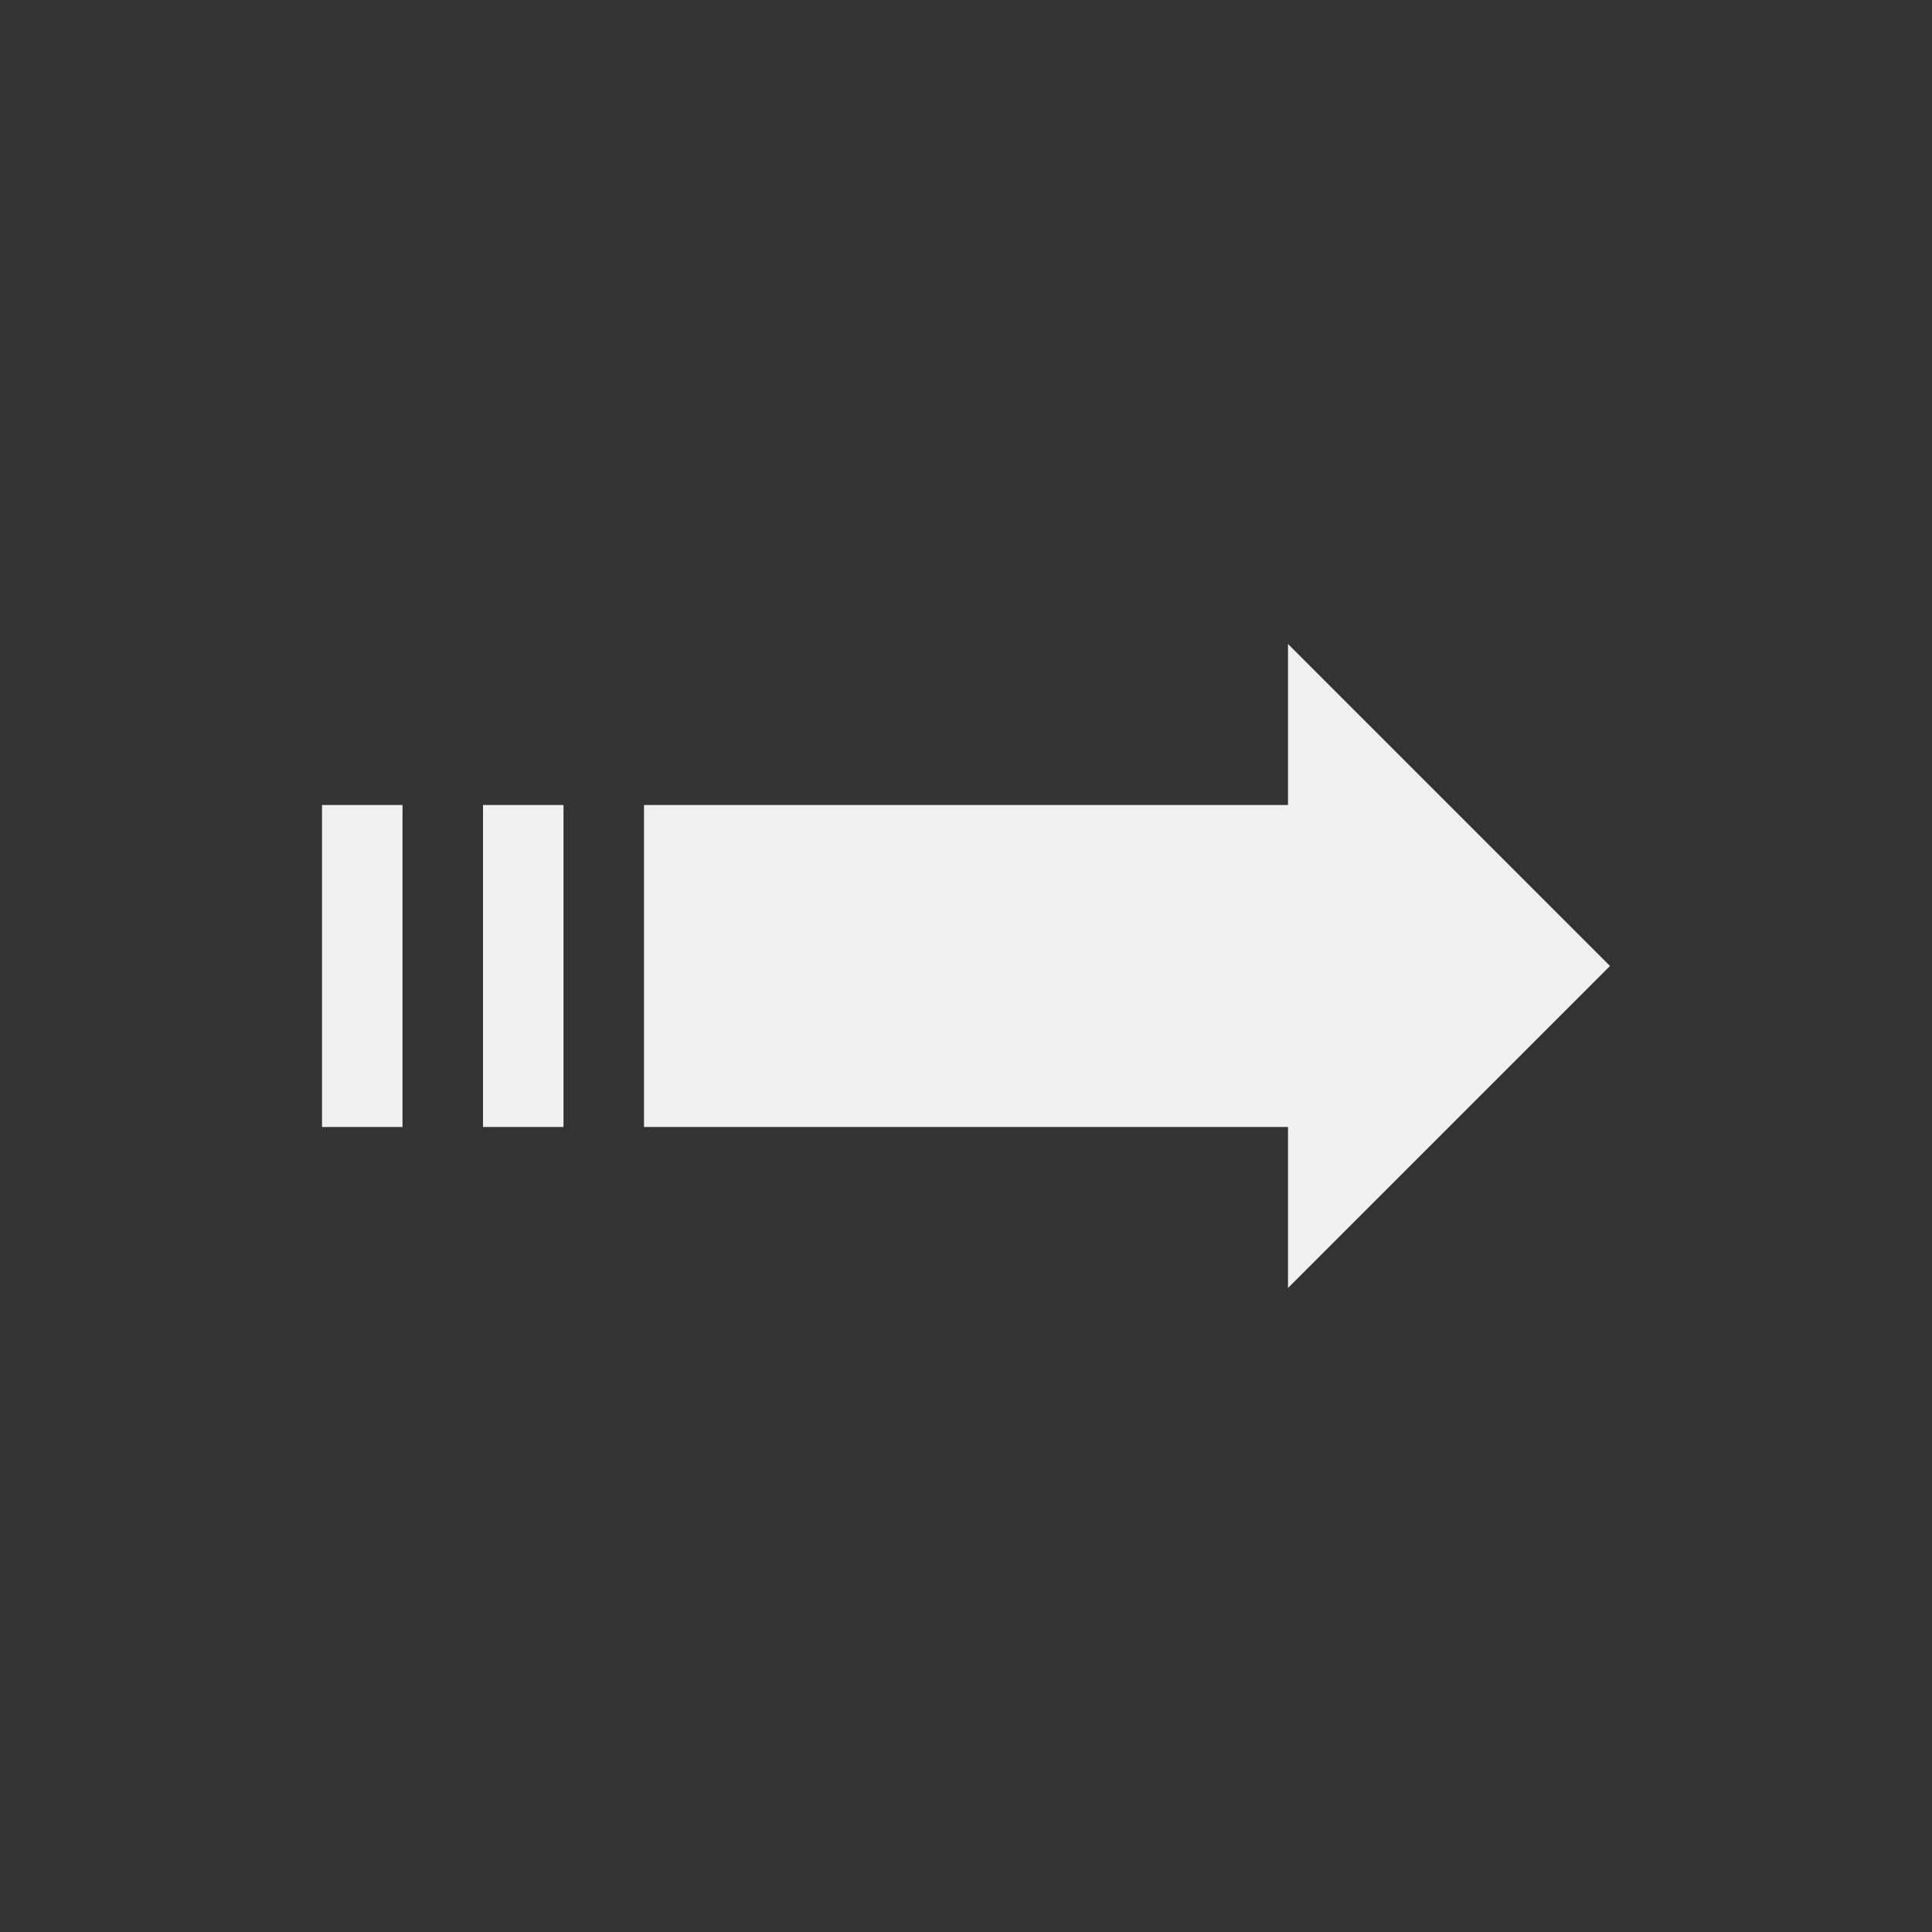
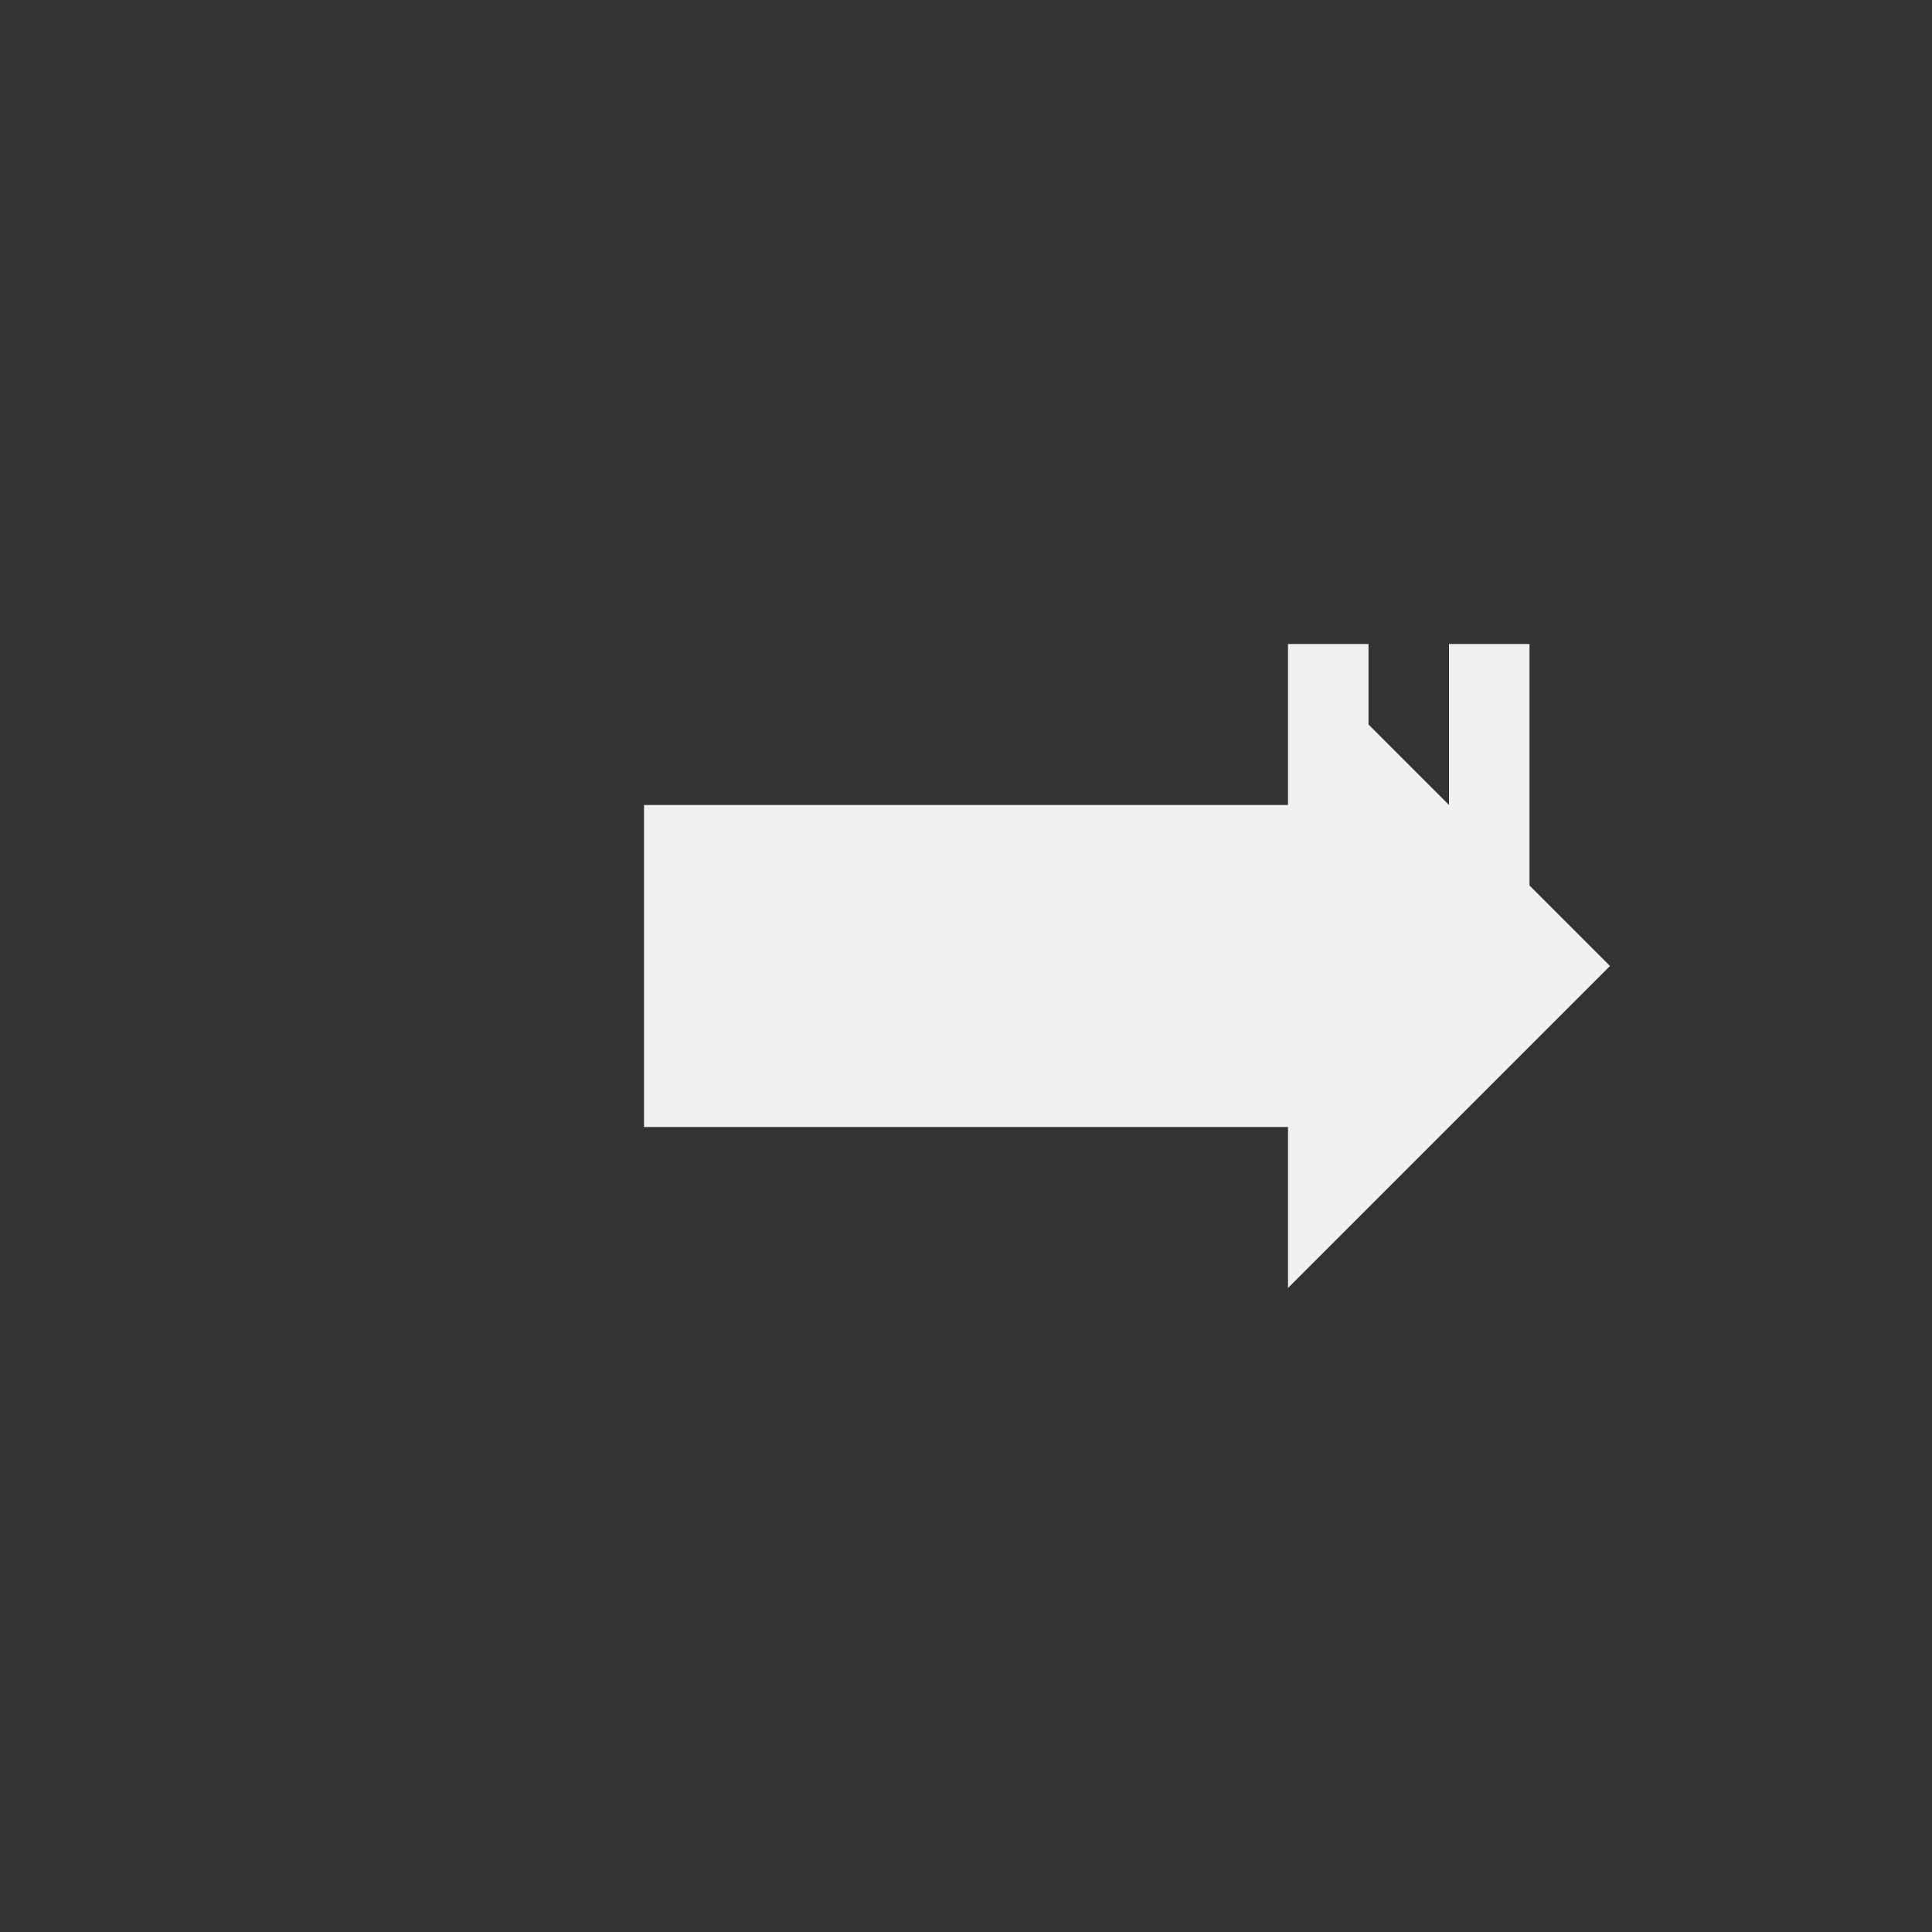
<svg xmlns="http://www.w3.org/2000/svg" viewBox="0 0 24 24">
  <rect x="0" y="0" width="24" height="24" fill="#333333" stroke="none" />
-   <path d="m16 8v2h-8v4h8v2l4-4zm-12 2v4h1v-4zm2 0v4h1v-4z" fill="#eff0f1" />
+   <path d="m16 8v2h-8v4h8v2l4-4zv4h1v-4zm2 0v4h1v-4z" fill="#eff0f1" />
</svg>